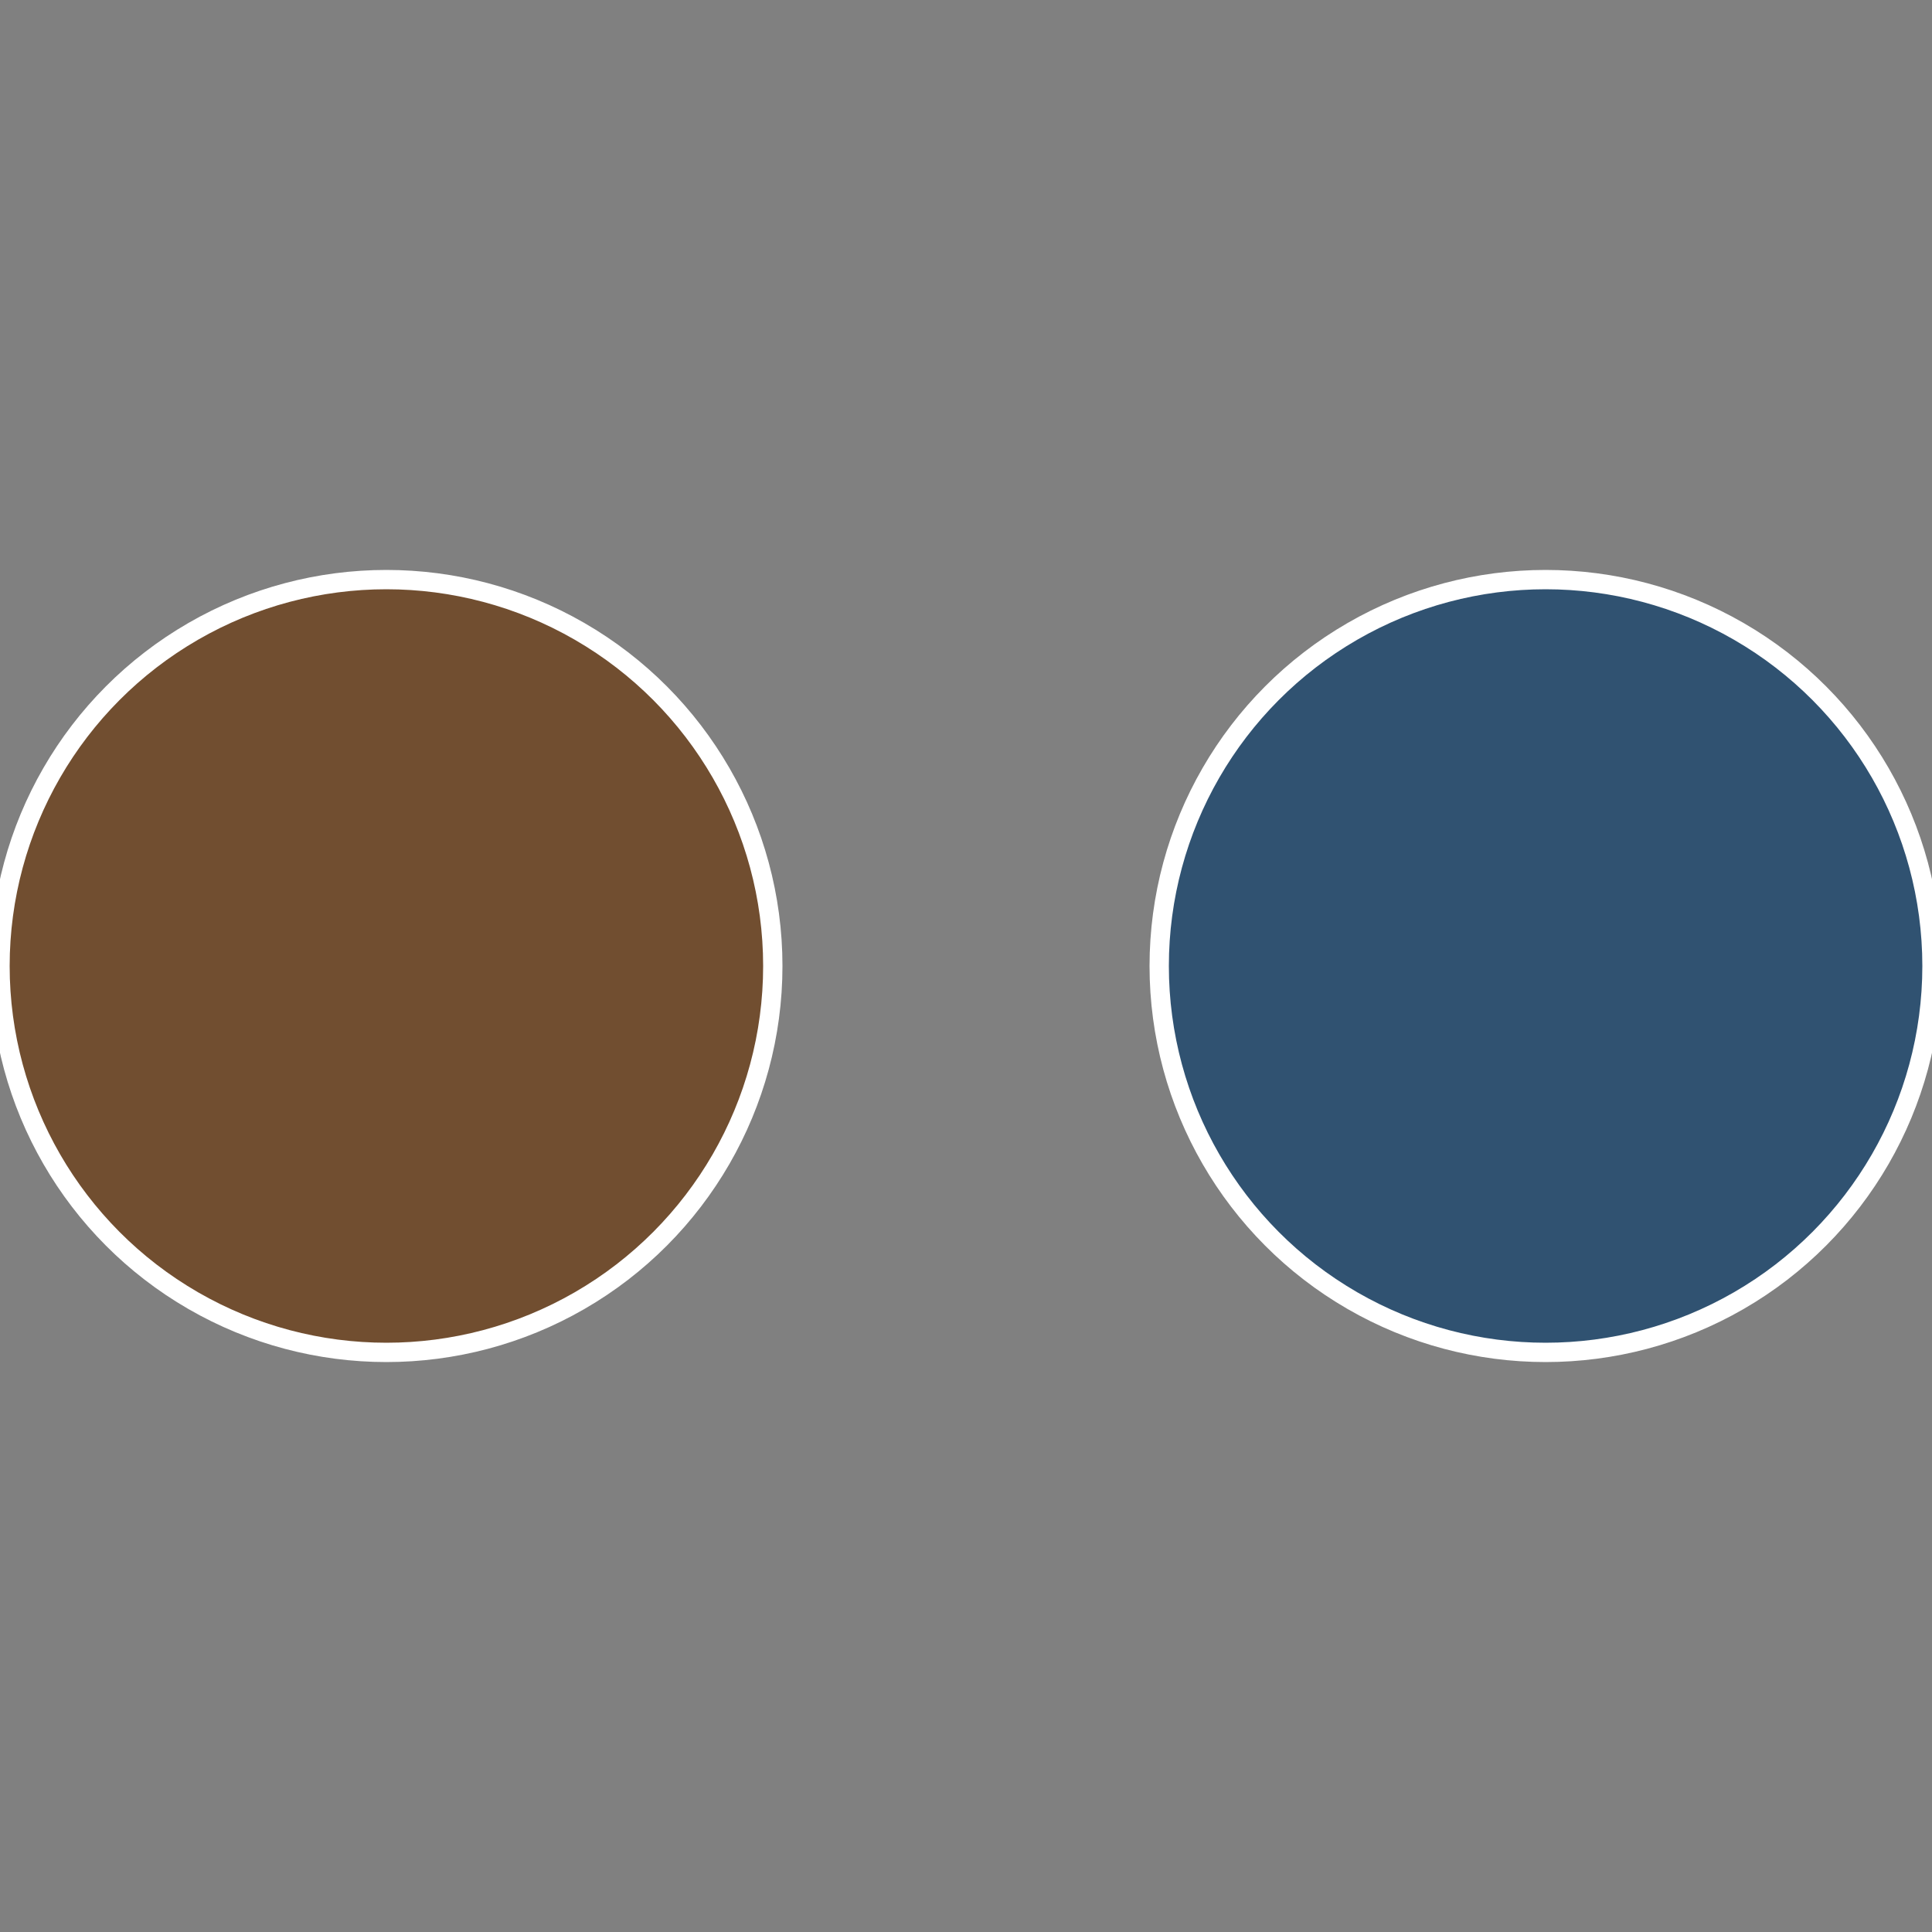
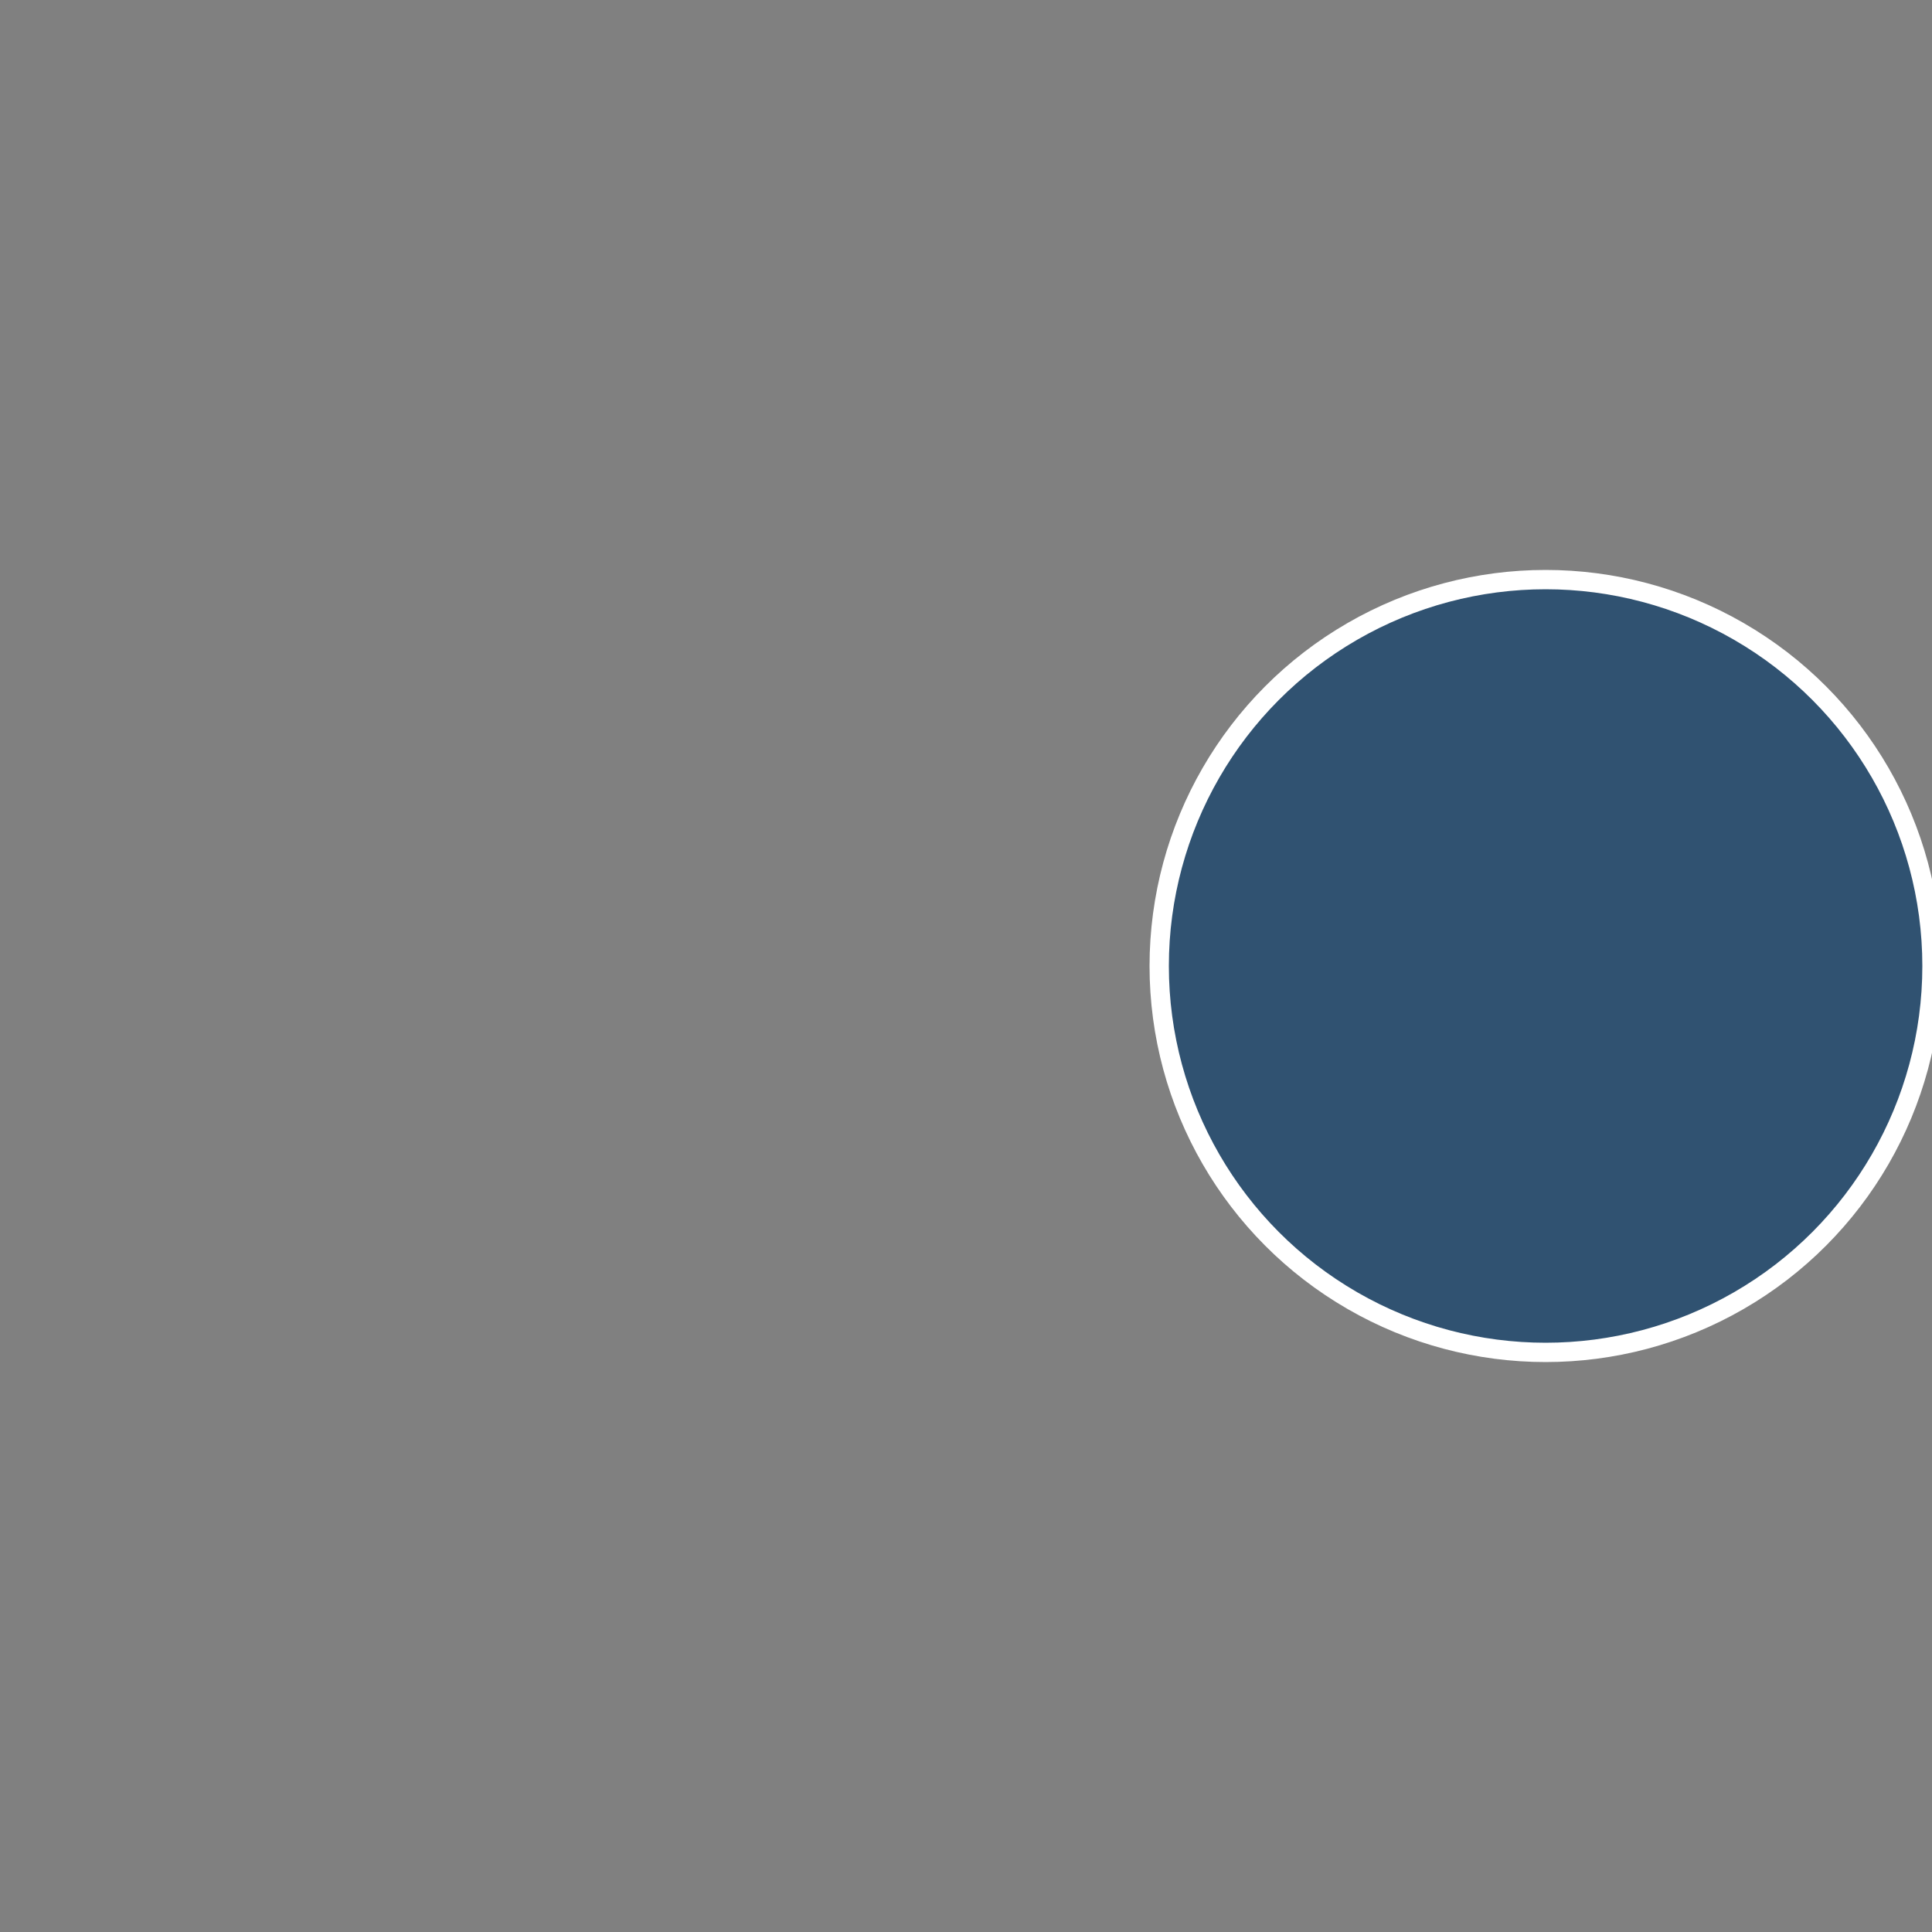
<svg xmlns="http://www.w3.org/2000/svg" width="500" height="500" viewBox="-1 -1 2 2">
  <rect x="-1" y="-1" width="2" height="2" fill="#808080" stroke="none" />
  <circle cx="0.6" cy="0" r="0.4" fill="#305271" stroke="#fff" stroke-width="1%" />
-   <circle cx="-0.6" cy="7.3478807948841E-17" r="0.4" fill="#714e30" stroke="#fff" stroke-width="1%" />
</svg>